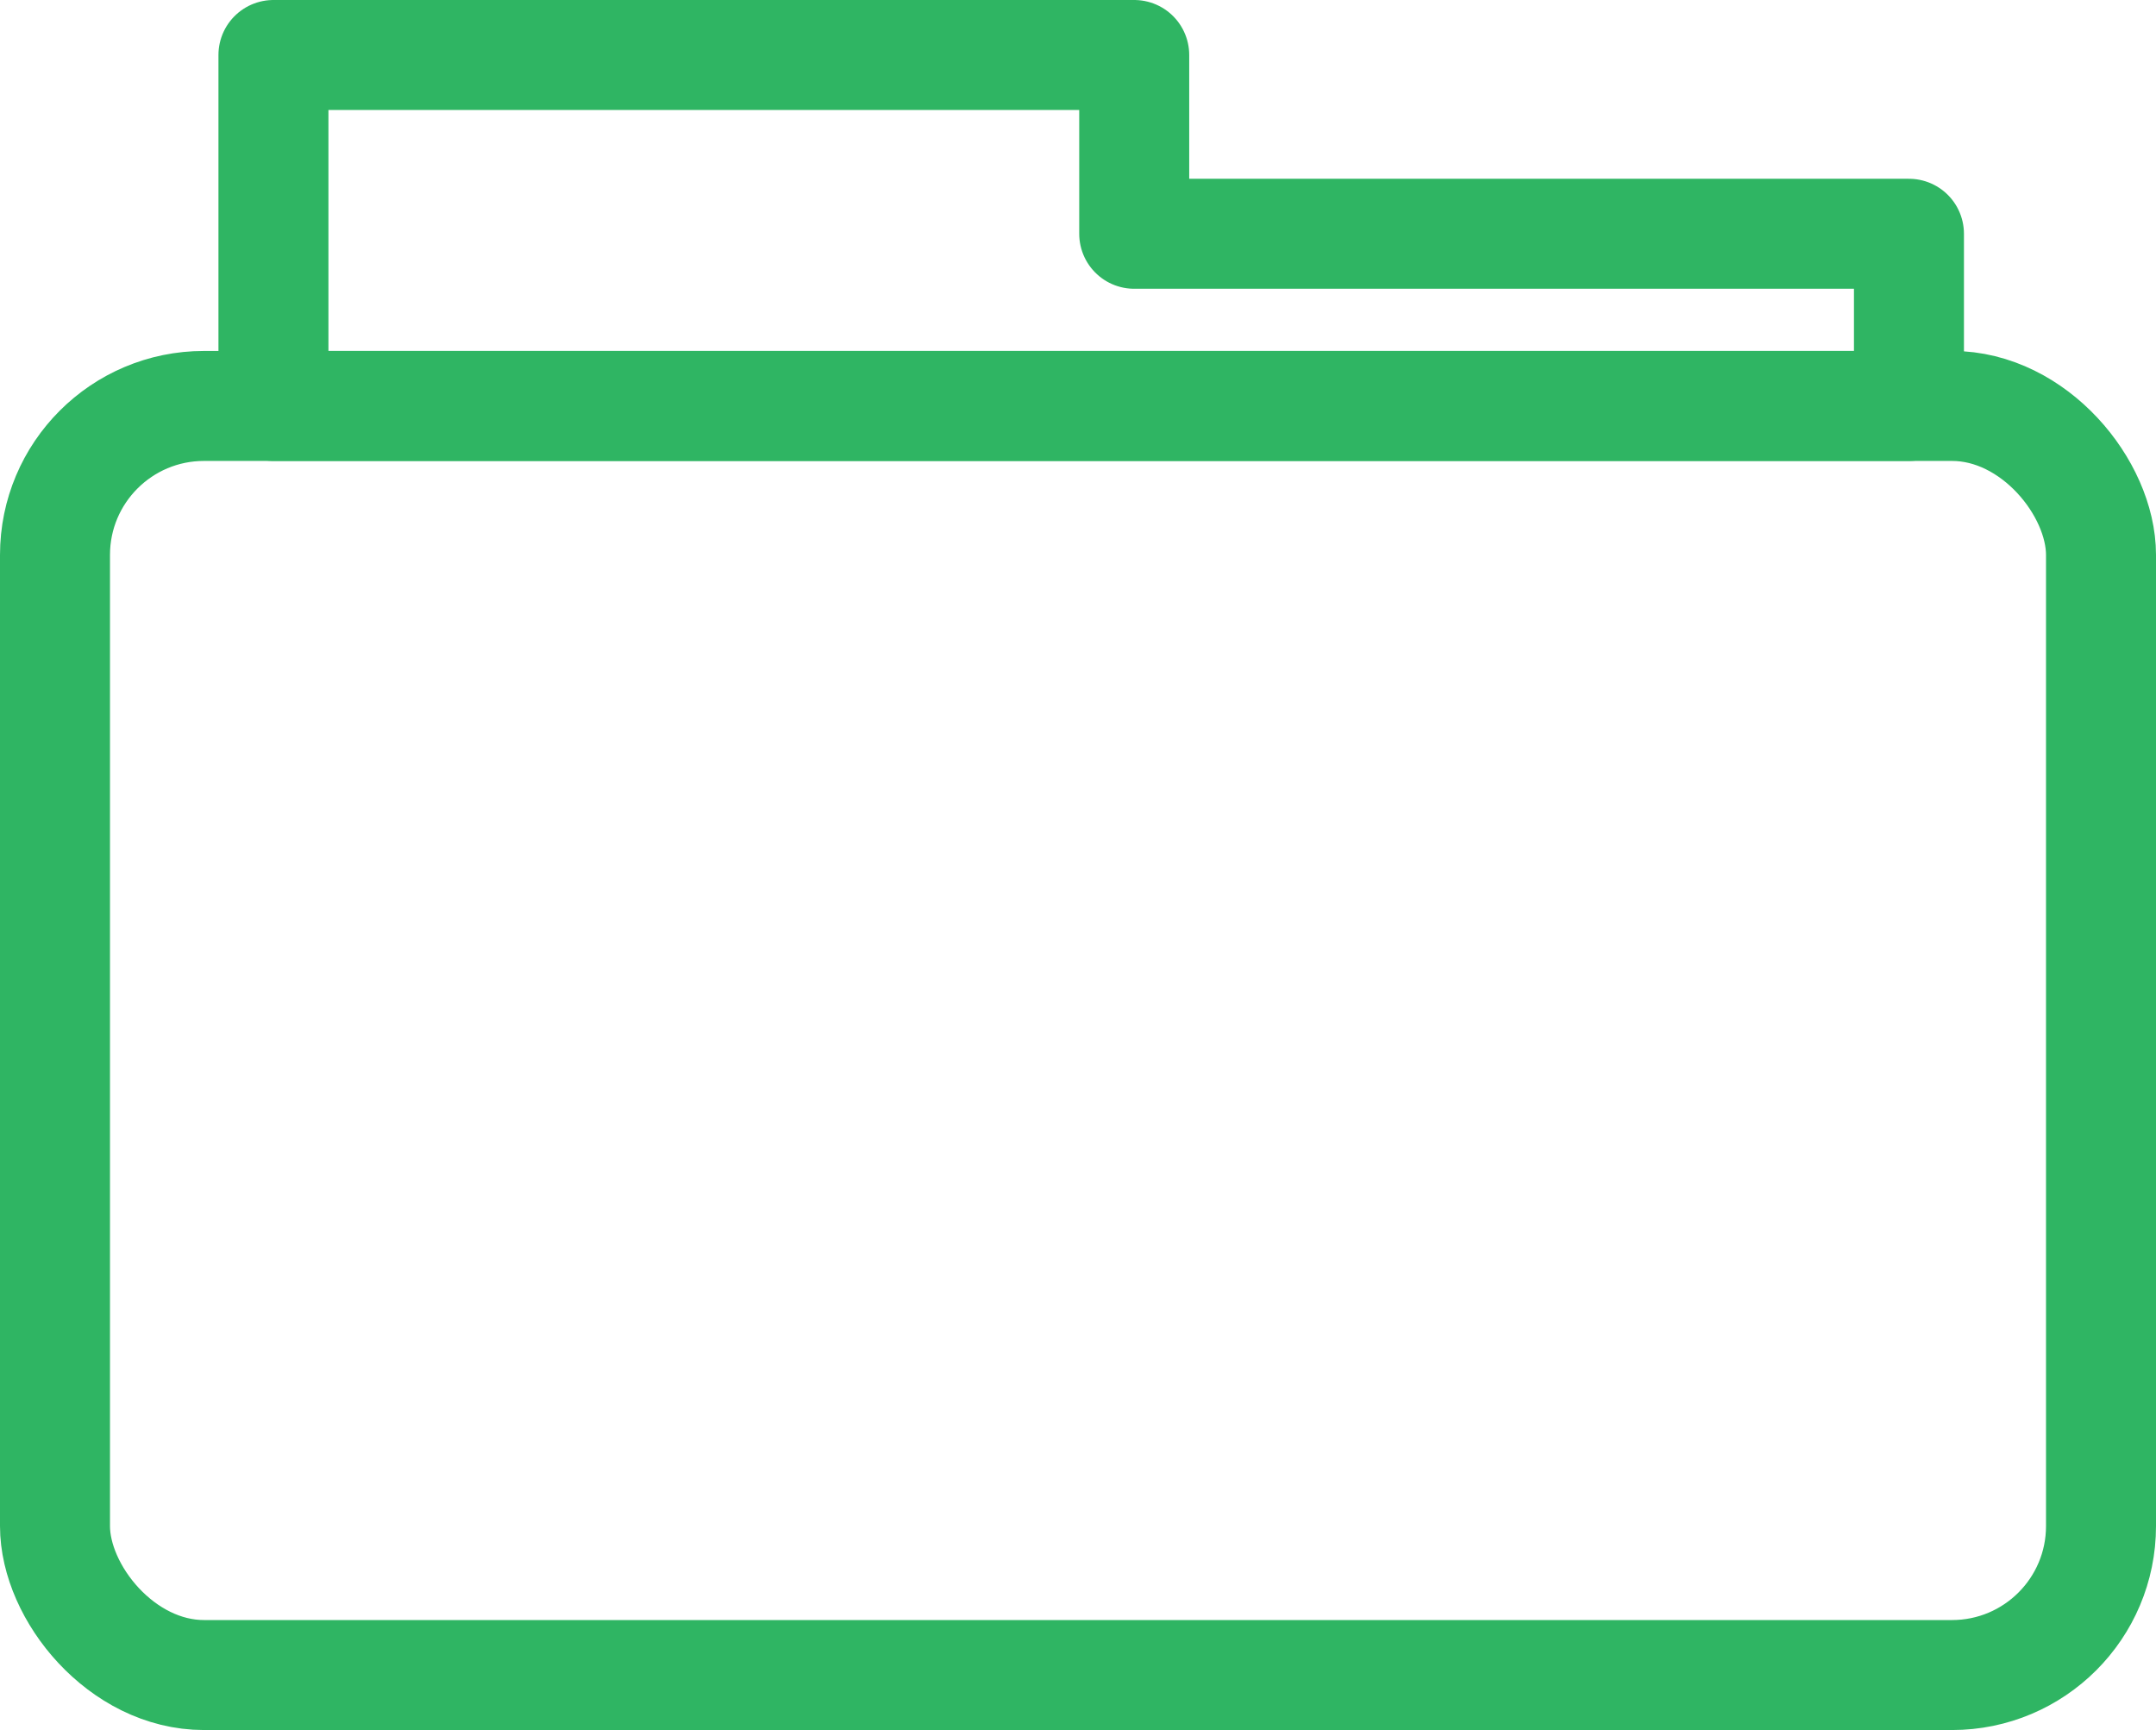
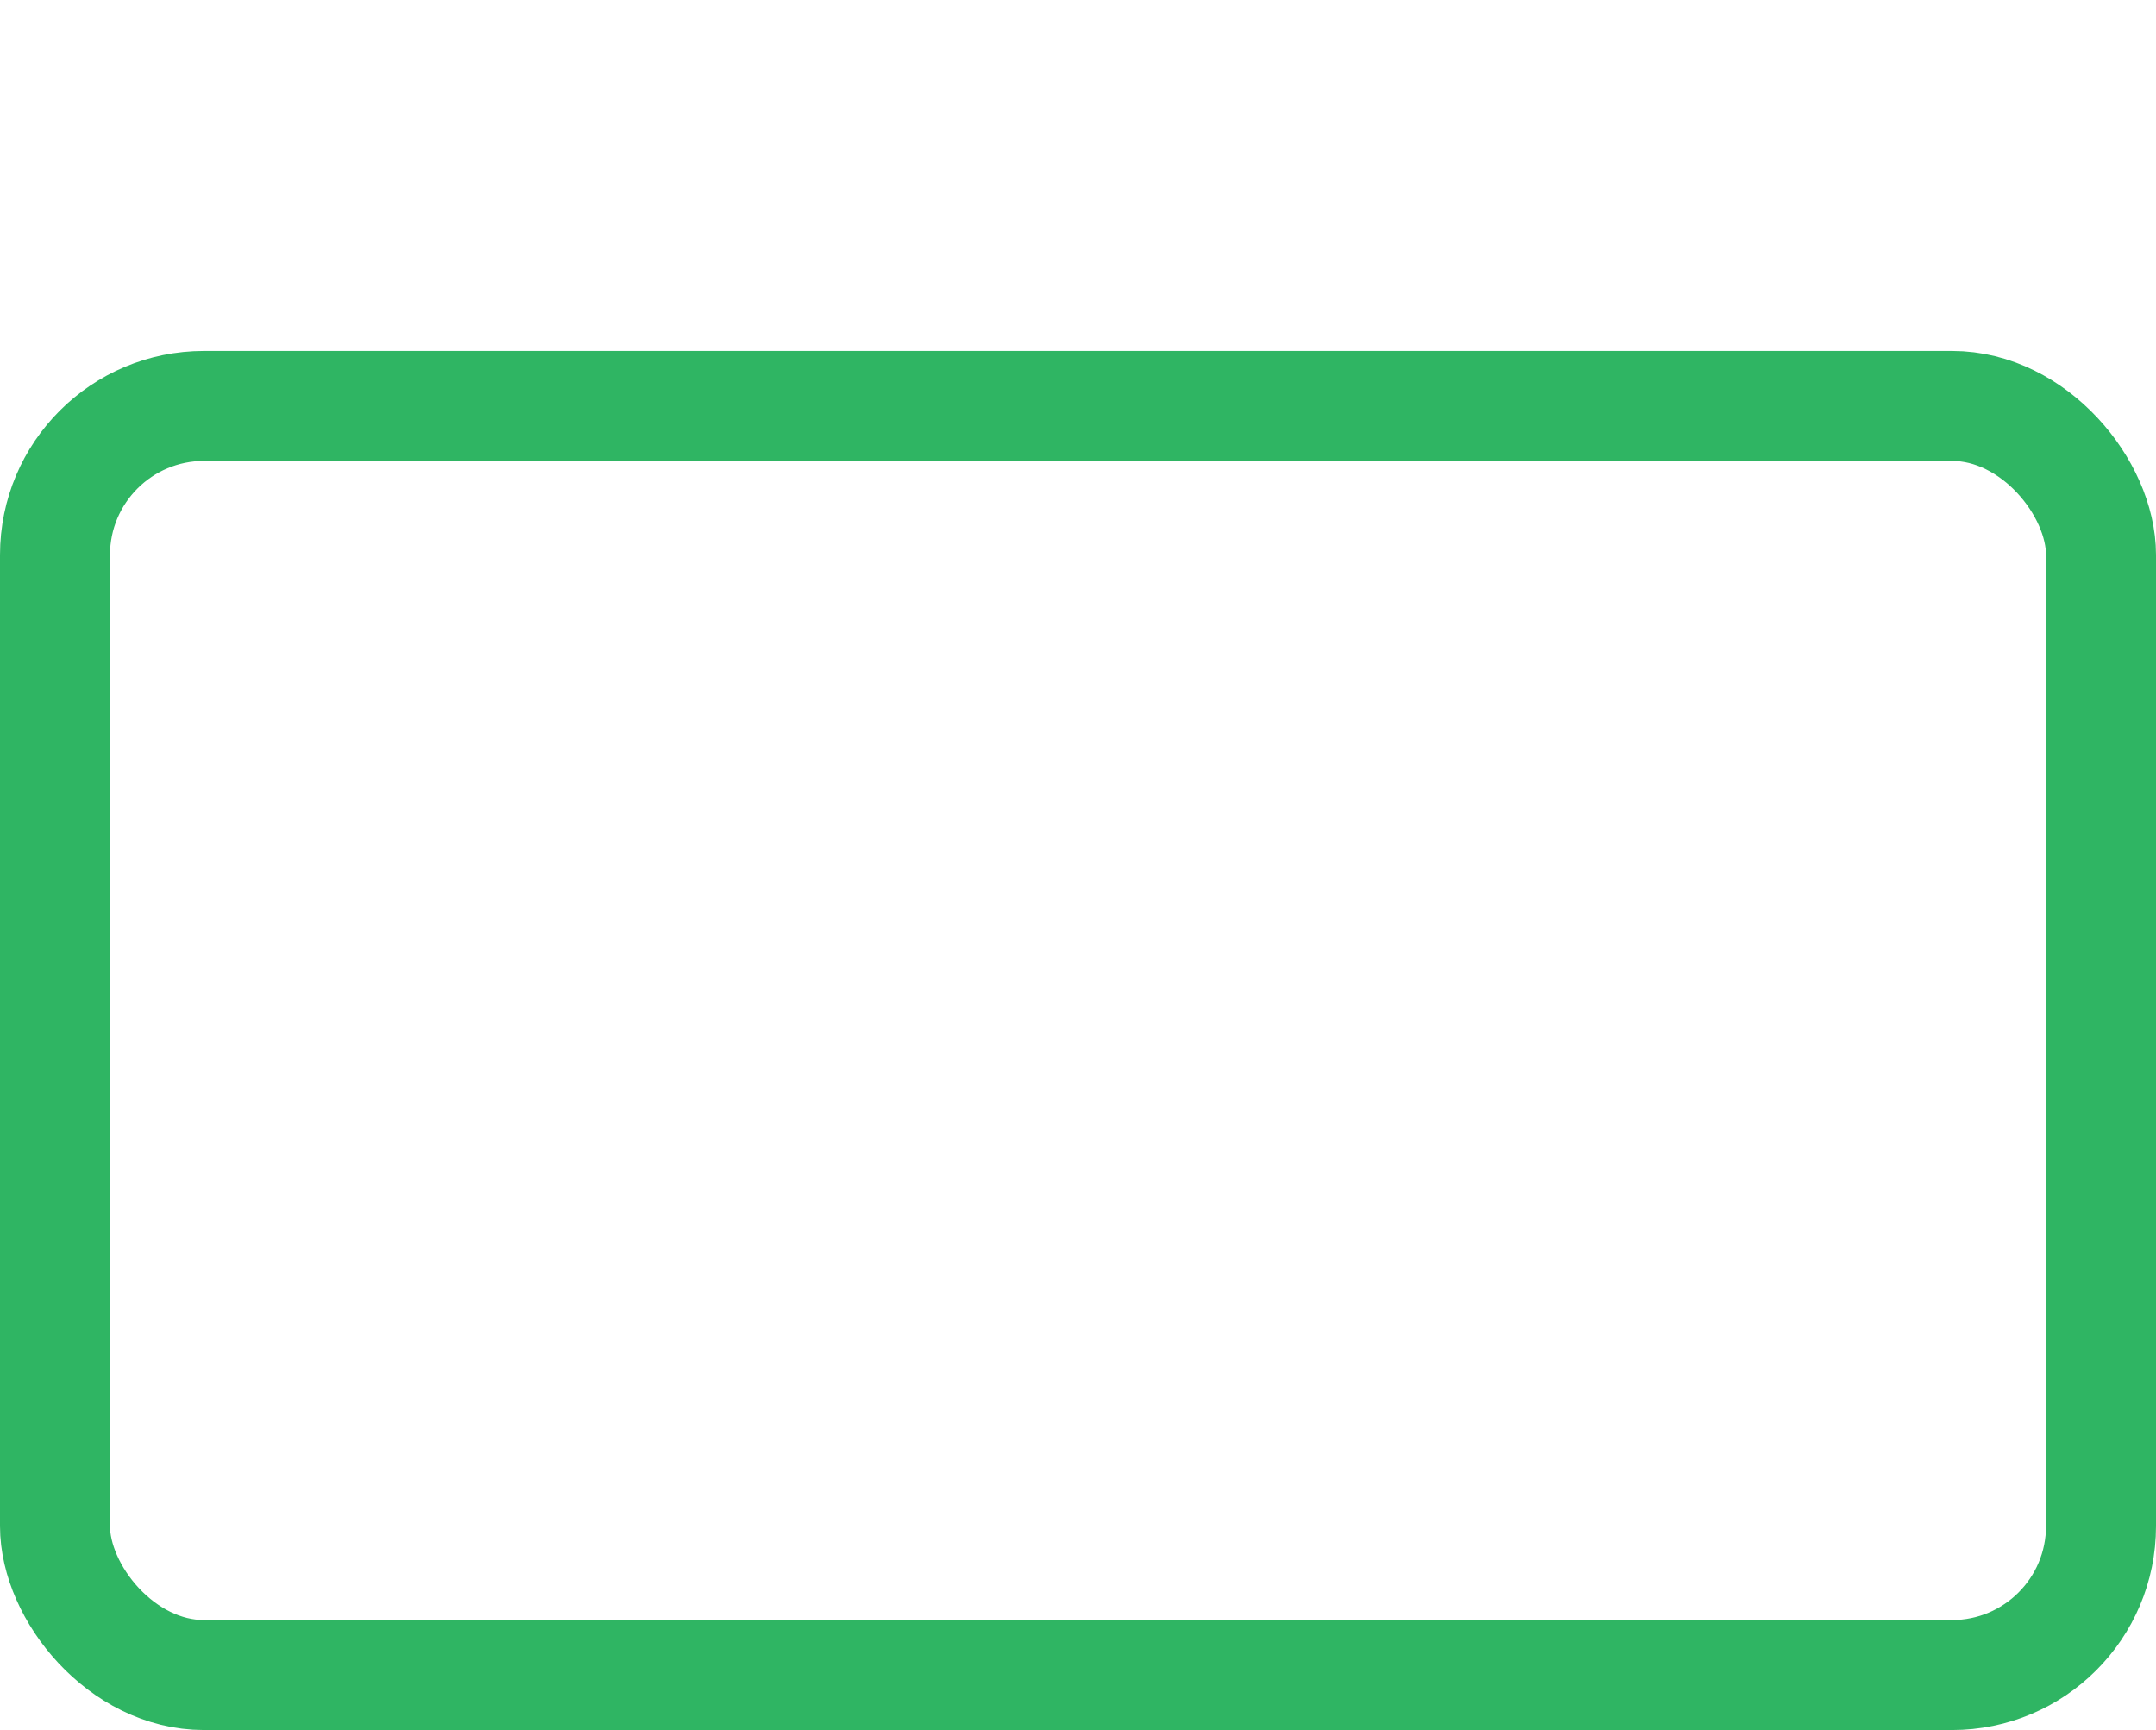
<svg xmlns="http://www.w3.org/2000/svg" id="Layer_2" data-name="Layer 2" viewBox="0 0 254.83 204.48">
  <defs>
    <style>
      .cls-1 {
        fill: none;
        stroke: #2fb563;
        stroke-linecap: round;
        stroke-linejoin: round;
        stroke-width: 13px;
      }
    </style>
  </defs>
  <g id="Layer_1-2" data-name="Layer 1">
    <rect class="cls-1" x="6.5" y="47.98" width="241.83" height="150" rx="17.61" ry="17.61" />
-     <polygon class="cls-1" points="225.63 47.98 225.63 27.63 134.06 27.63 134.06 6.5 32.32 6.5 32.32 47.98 225.63 47.98" />
  </g>
</svg>